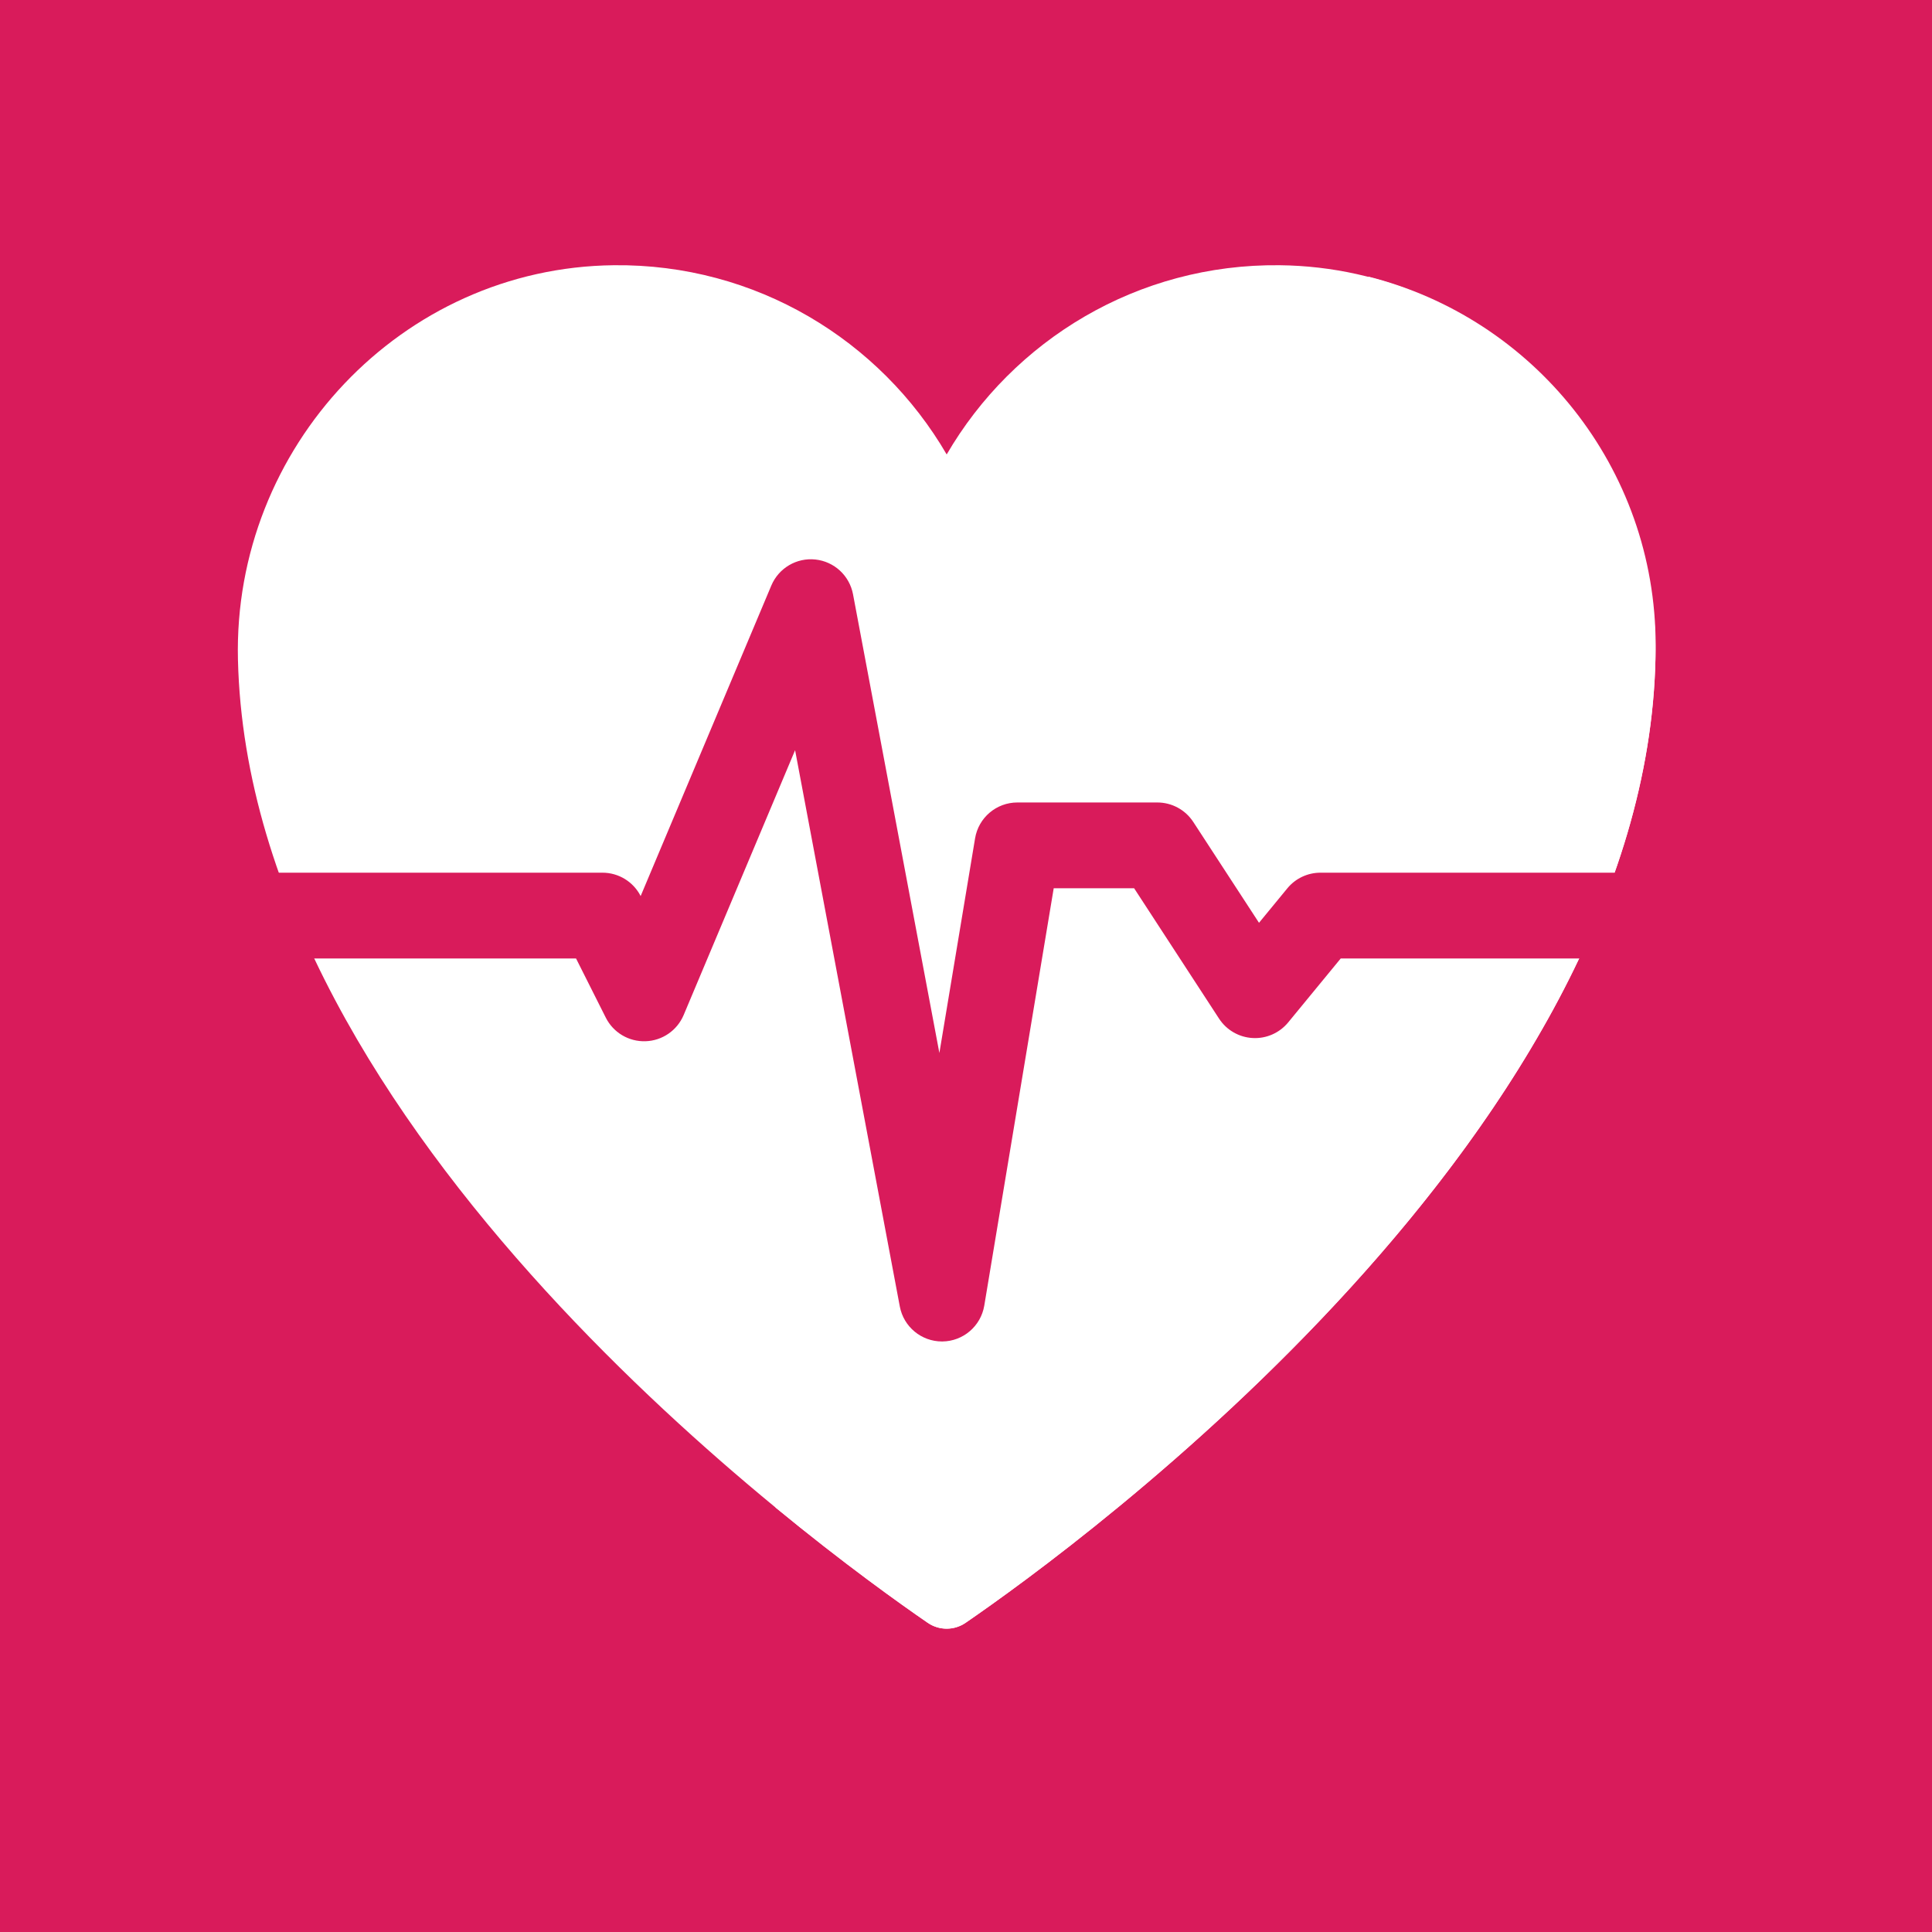
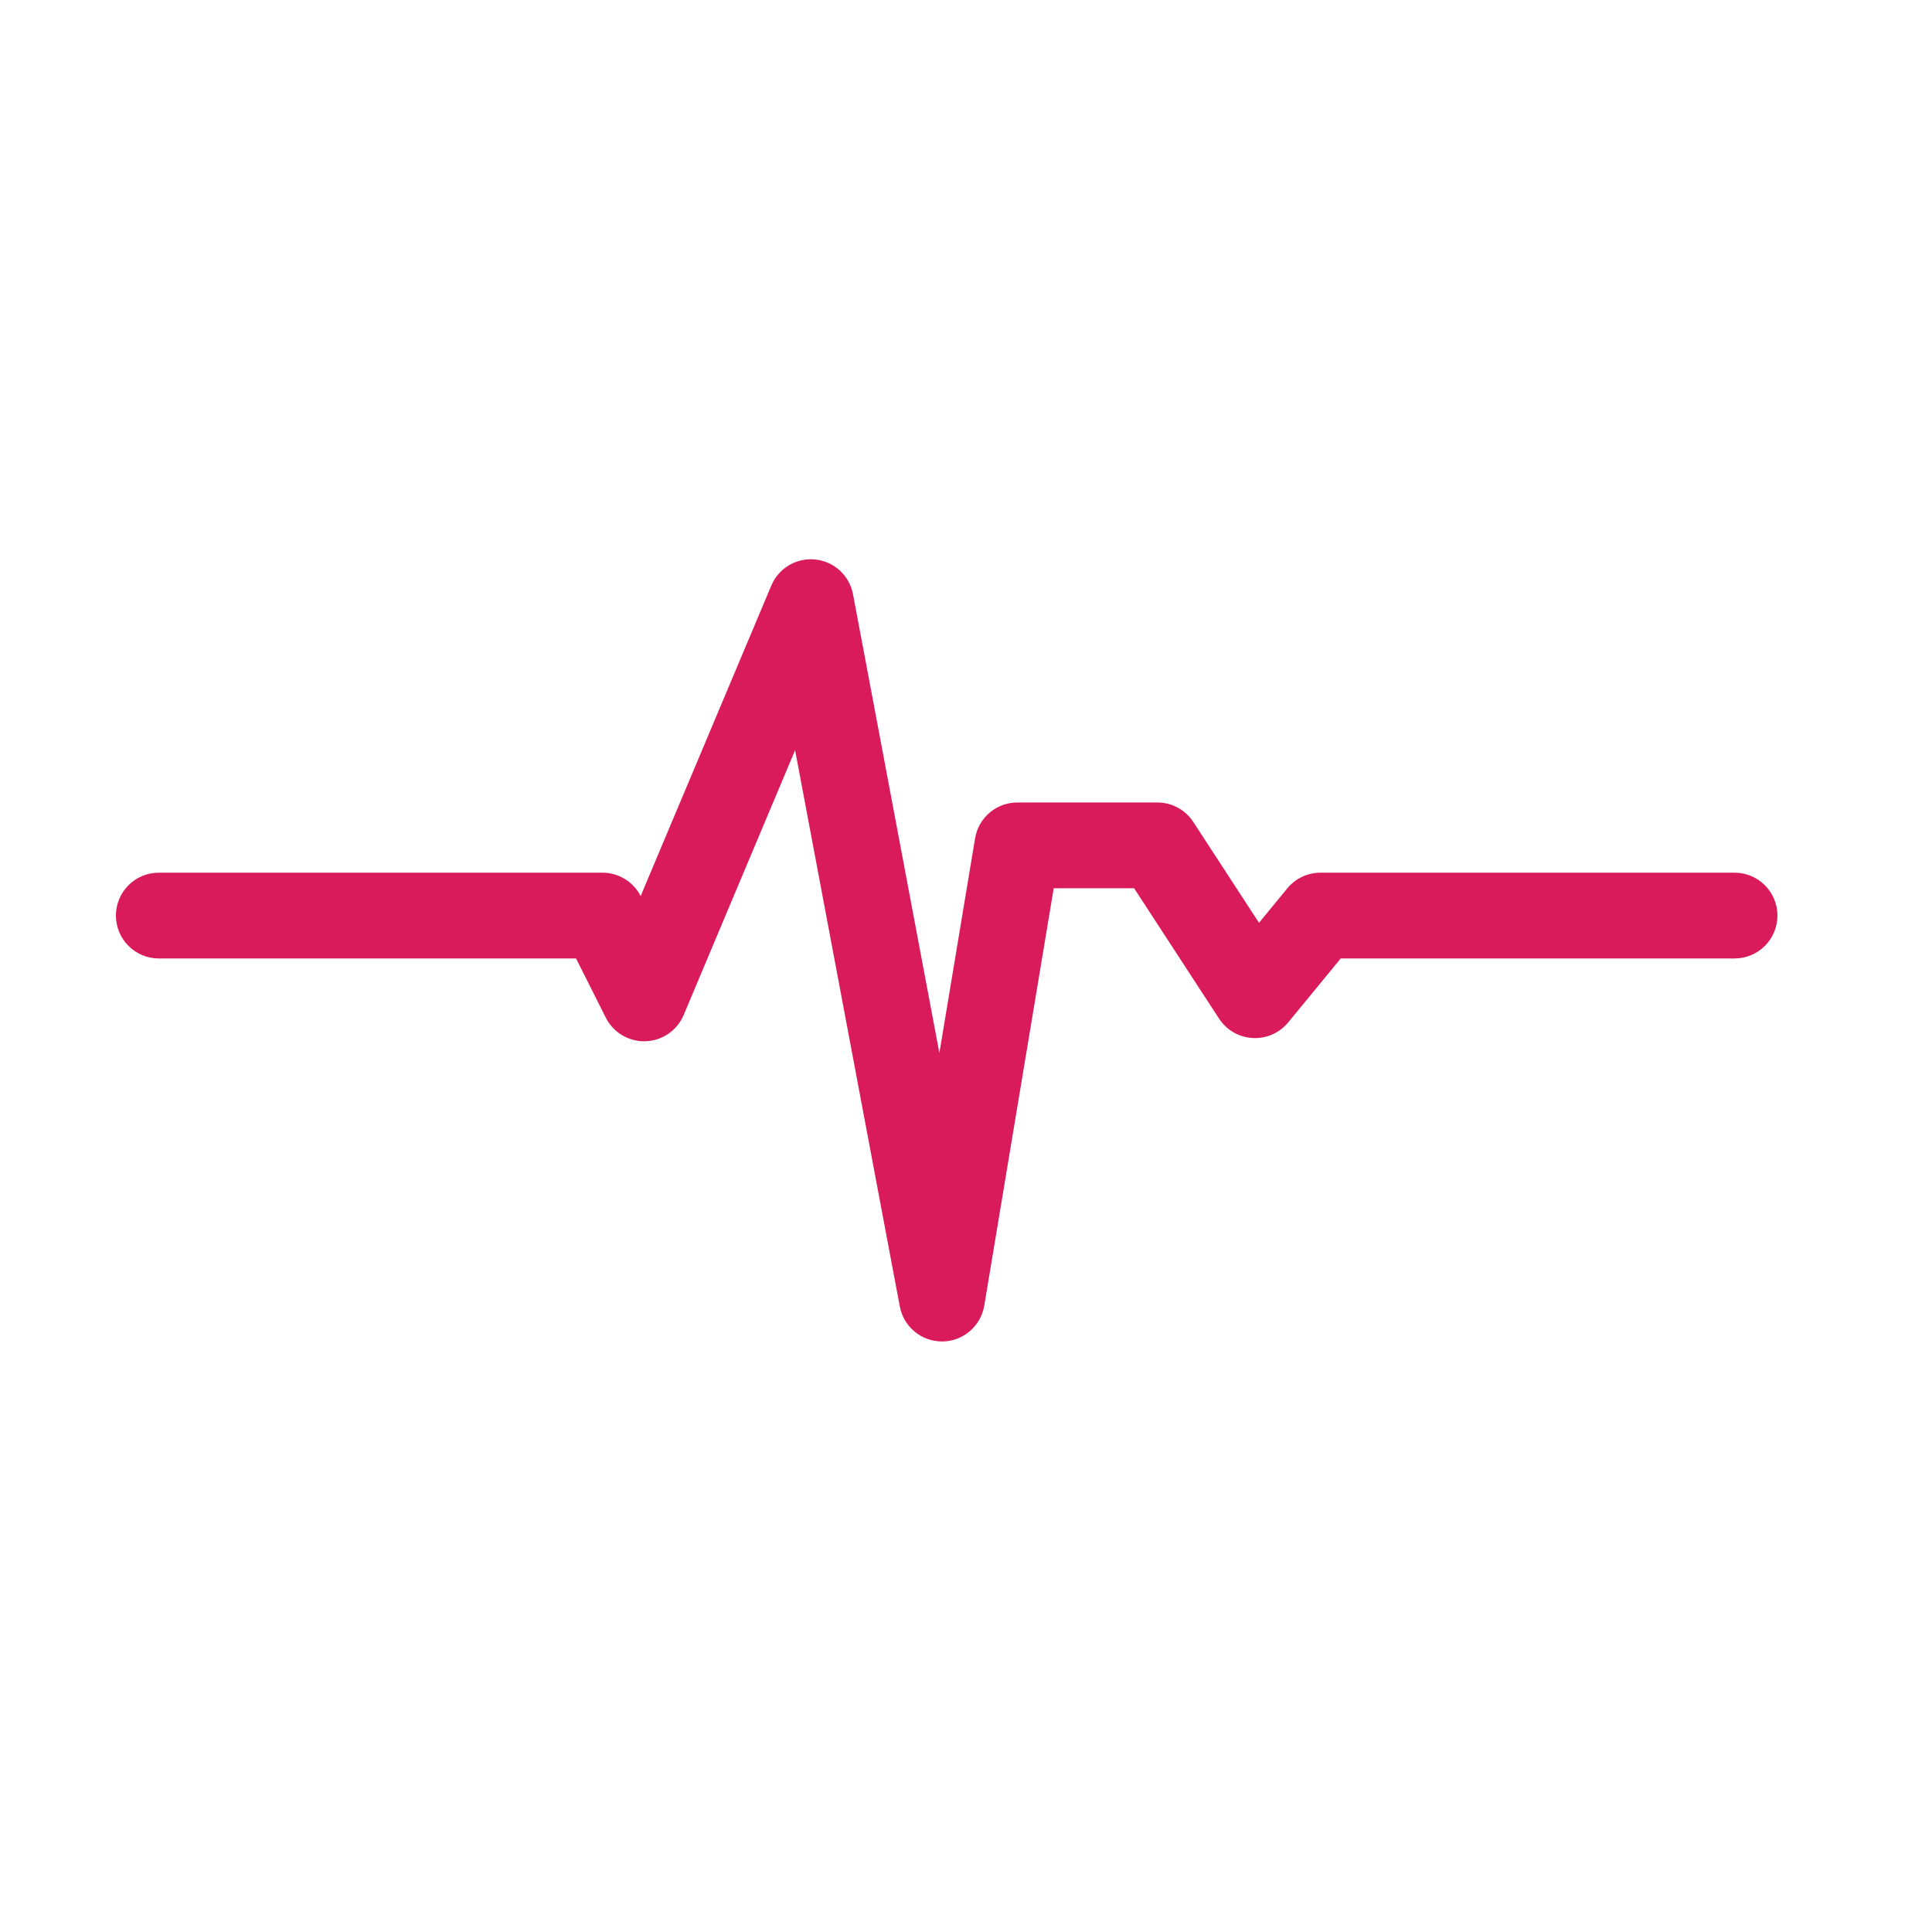
<svg xmlns="http://www.w3.org/2000/svg" width="50" height="50" viewBox="0 0 50 50" fill="none">
-   <rect width="50" height="50" fill="#D91B5B" />
-   <path d="M42.842 17.07C42.972 11.578 38.61 6.924 33.117 6.864C29.439 6.824 26.222 8.804 24.5 11.761C22.779 8.804 19.561 6.823 15.884 6.864C10.39 6.924 6.029 11.578 6.158 17.07C6.448 29.343 21.126 40.017 24.011 41.998C24.306 42.201 24.694 42.201 24.989 41.998C27.874 40.017 42.552 29.343 42.842 17.07Z" fill="white" />
-   <path d="M42.848 16.703C42.848 29.128 27.907 39.995 24.99 41.998C24.695 42.2 24.306 42.201 24.01 41.999C23.292 41.505 21.842 40.472 20.064 39.01C22.994 36.997 37.914 26.137 37.914 13.719C37.914 11.197 36.966 8.896 35.406 7.157C39.681 8.228 42.848 12.094 42.848 16.703Z" fill="white" />
  <path d="M24.378 34.717C23.845 34.717 23.386 34.337 23.287 33.812L20.577 19.415L17.693 26.269C17.525 26.668 17.14 26.933 16.708 26.947C16.274 26.962 15.873 26.724 15.678 26.337L14.908 24.805H4.11C3.497 24.805 3 24.307 3 23.695C3 23.081 3.497 22.585 4.11 22.585H15.591C16.009 22.585 16.391 22.819 16.58 23.19L19.962 15.153C20.152 14.702 20.616 14.428 21.102 14.48C21.59 14.532 21.985 14.897 22.076 15.379L24.311 27.251L25.235 21.696C25.324 21.16 25.787 20.768 26.33 20.768H29.952C30.327 20.768 30.677 20.958 30.882 21.272L32.583 23.882L33.316 22.99C33.527 22.733 33.842 22.585 34.174 22.585H44.89C45.503 22.585 46 23.082 46 23.695C46 24.307 45.503 24.805 44.89 24.805H34.698L33.337 26.461C33.112 26.734 32.771 26.884 32.418 26.864C32.065 26.845 31.742 26.658 31.549 26.362L29.351 22.988H27.27L25.473 33.789C25.384 34.32 24.928 34.711 24.39 34.717C24.386 34.717 24.382 34.717 24.378 34.717Z" fill="#D91B5B" />
</svg>